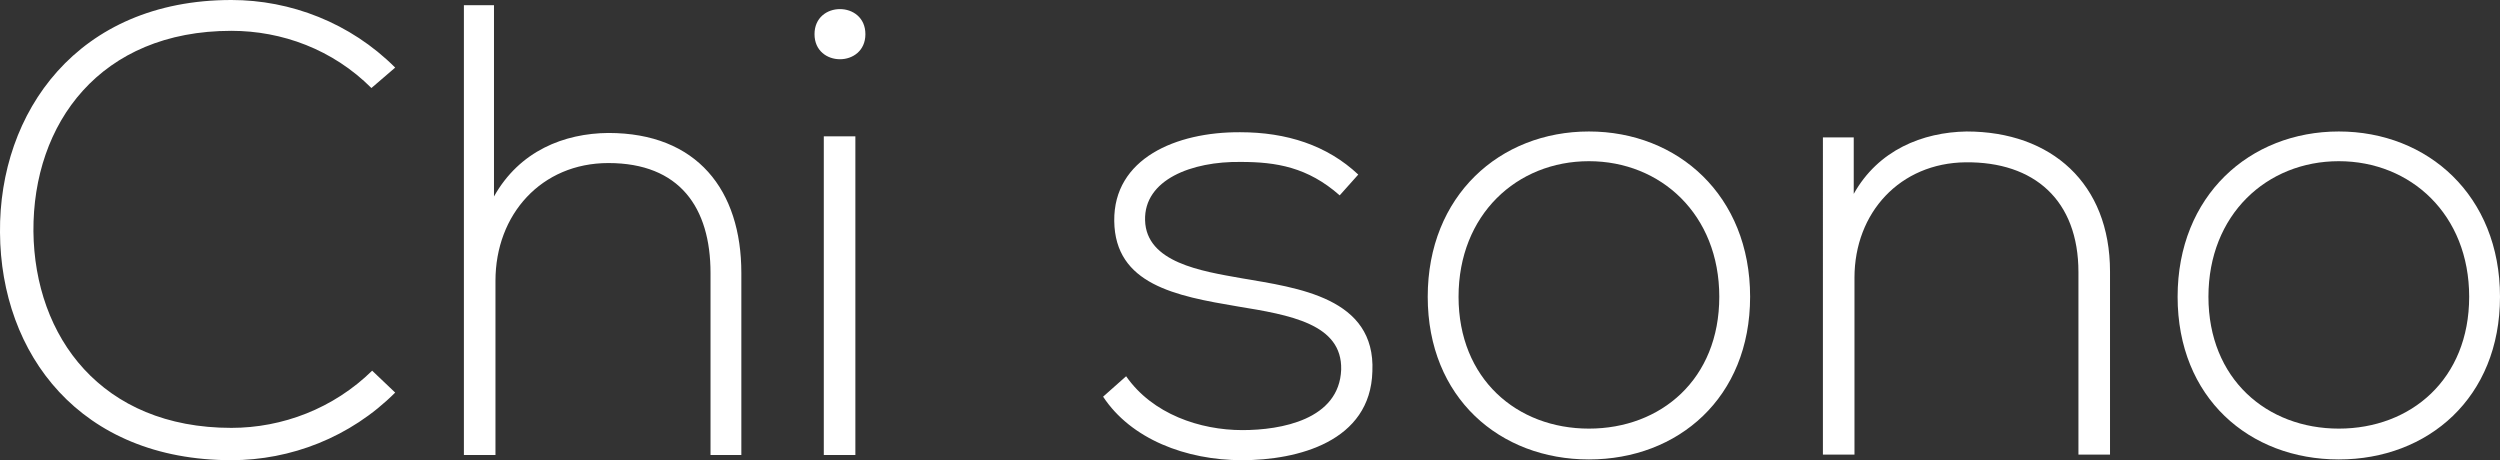
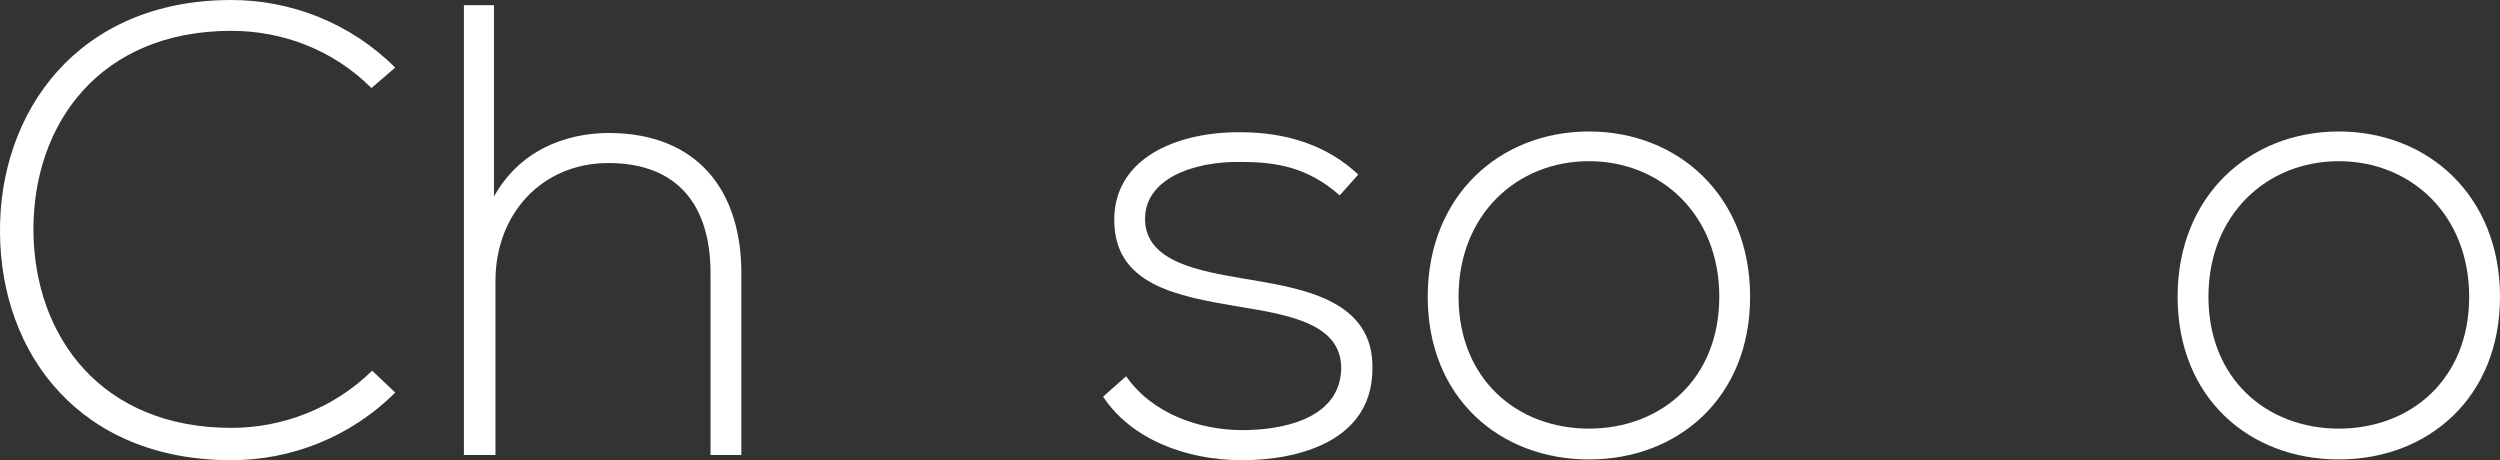
<svg xmlns="http://www.w3.org/2000/svg" version="1.1" id="Livello_1" x="0px" y="0px" viewBox="0 0 673.1 123.9" style="enable-background:new 0 0 673.1 123.9;" xml:space="preserve">
  <rect x="0" y="0" width="673.1" height="123.9" fill="#333333" stroke="none" />
  <style type="text/css">
	.st0{fill:#FFFFFF;}
</style>
  <g>
    <path class="st0" d="M106.4,105.7c-12.1,12.1-28.2,18.2-44.1,18.2C21.5,123.9,0.2,95.3,0,62.6C-0.3,30.3,20.8,0,62.3,0   c15.9,0,32,6.1,44.1,18.2l-6.4,5.5C89.6,13.3,75.9,8.3,62.3,8.3C27,8.3,8.8,33.2,9,62.3c0.3,28.4,18.3,52.9,53.3,52.9   c13.7,0,27.5-5.2,37.9-15.4L106.4,105.7z" />
    <path class="st0" d="M133,1.4v51.5c6.9-12.3,18.9-17,30.8-17.1c23.9,0,35.8,15.4,35.8,37.7v49h-8.3v-49c0-17.6-8.3-29.6-27.5-29.6   c-18,0-30.4,13.8-30.4,31.7v46.9h-8.5V1.4H133z" />
-     <path class="st0" d="M233,9.2c0,9-13.7,9-13.7,0S233,0.2,233,9.2z M221.8,36.7v85.8h8.5V36.7H221.8z" />
    <path class="st0" d="M360.7,52.6c-8.6-7.6-17.1-9-26.6-9c-13.3-0.2-26.1,4.8-25.8,15.7c0.3,11.4,15.2,13.7,25.9,15.6   c15.2,2.6,36.2,5.2,35.3,25.1c-0.5,18.9-20.1,23.9-35.1,23.9c-15.1,0-29.9-5.7-37.4-17.1l6.2-5.5c7.1,10.2,19.9,14.5,31.3,14.5   c10.4,0,26.1-2.8,26.6-16.3c0.3-12.3-13.8-14.7-27.9-17c-16.6-2.8-33-5.9-33.2-23c-0.2-16.8,16.6-24,33.9-23.9   c12.5,0,23.4,3.5,31.8,11.4L360.7,52.6z" />
    <path class="st0" d="M384.4,79.9c0-27.2,19.4-44.5,43.4-44.5s43.4,17.3,43.4,44.5s-19.4,43.8-43.4,43.8S384.4,107.1,384.4,79.9z    M462.9,79.9c0-22.1-15.7-36.5-35.1-36.5s-35.1,14.4-35.1,36.5s15.7,35.5,35.1,35.5C447.2,115.4,462.9,102.1,462.9,79.9z" />
-     <path class="st0" d="M499.1,37v15.2c6.6-11.8,18.5-16.6,30.4-16.8c22.8,0,38.6,14,38.6,37.7v49.3h-8.5V73.3   c0-19.4-11.9-29.8-30.4-29.6c-17.6,0.2-29.9,13.5-29.9,31.1v47.6h-8.5V37H499.1z" />
    <path class="st0" d="M586.3,79.9c0-27.2,19.4-44.5,43.4-44.5s43.4,17.3,43.4,44.5s-19.4,43.8-43.4,43.8   C605.6,123.7,586.3,107.1,586.3,79.9z M664.8,79.9c0-22.1-15.7-36.5-35.1-36.5s-35.1,14.4-35.1,36.5s15.7,35.5,35.1,35.5   S664.8,102.1,664.8,79.9z" />
  </g>
</svg>